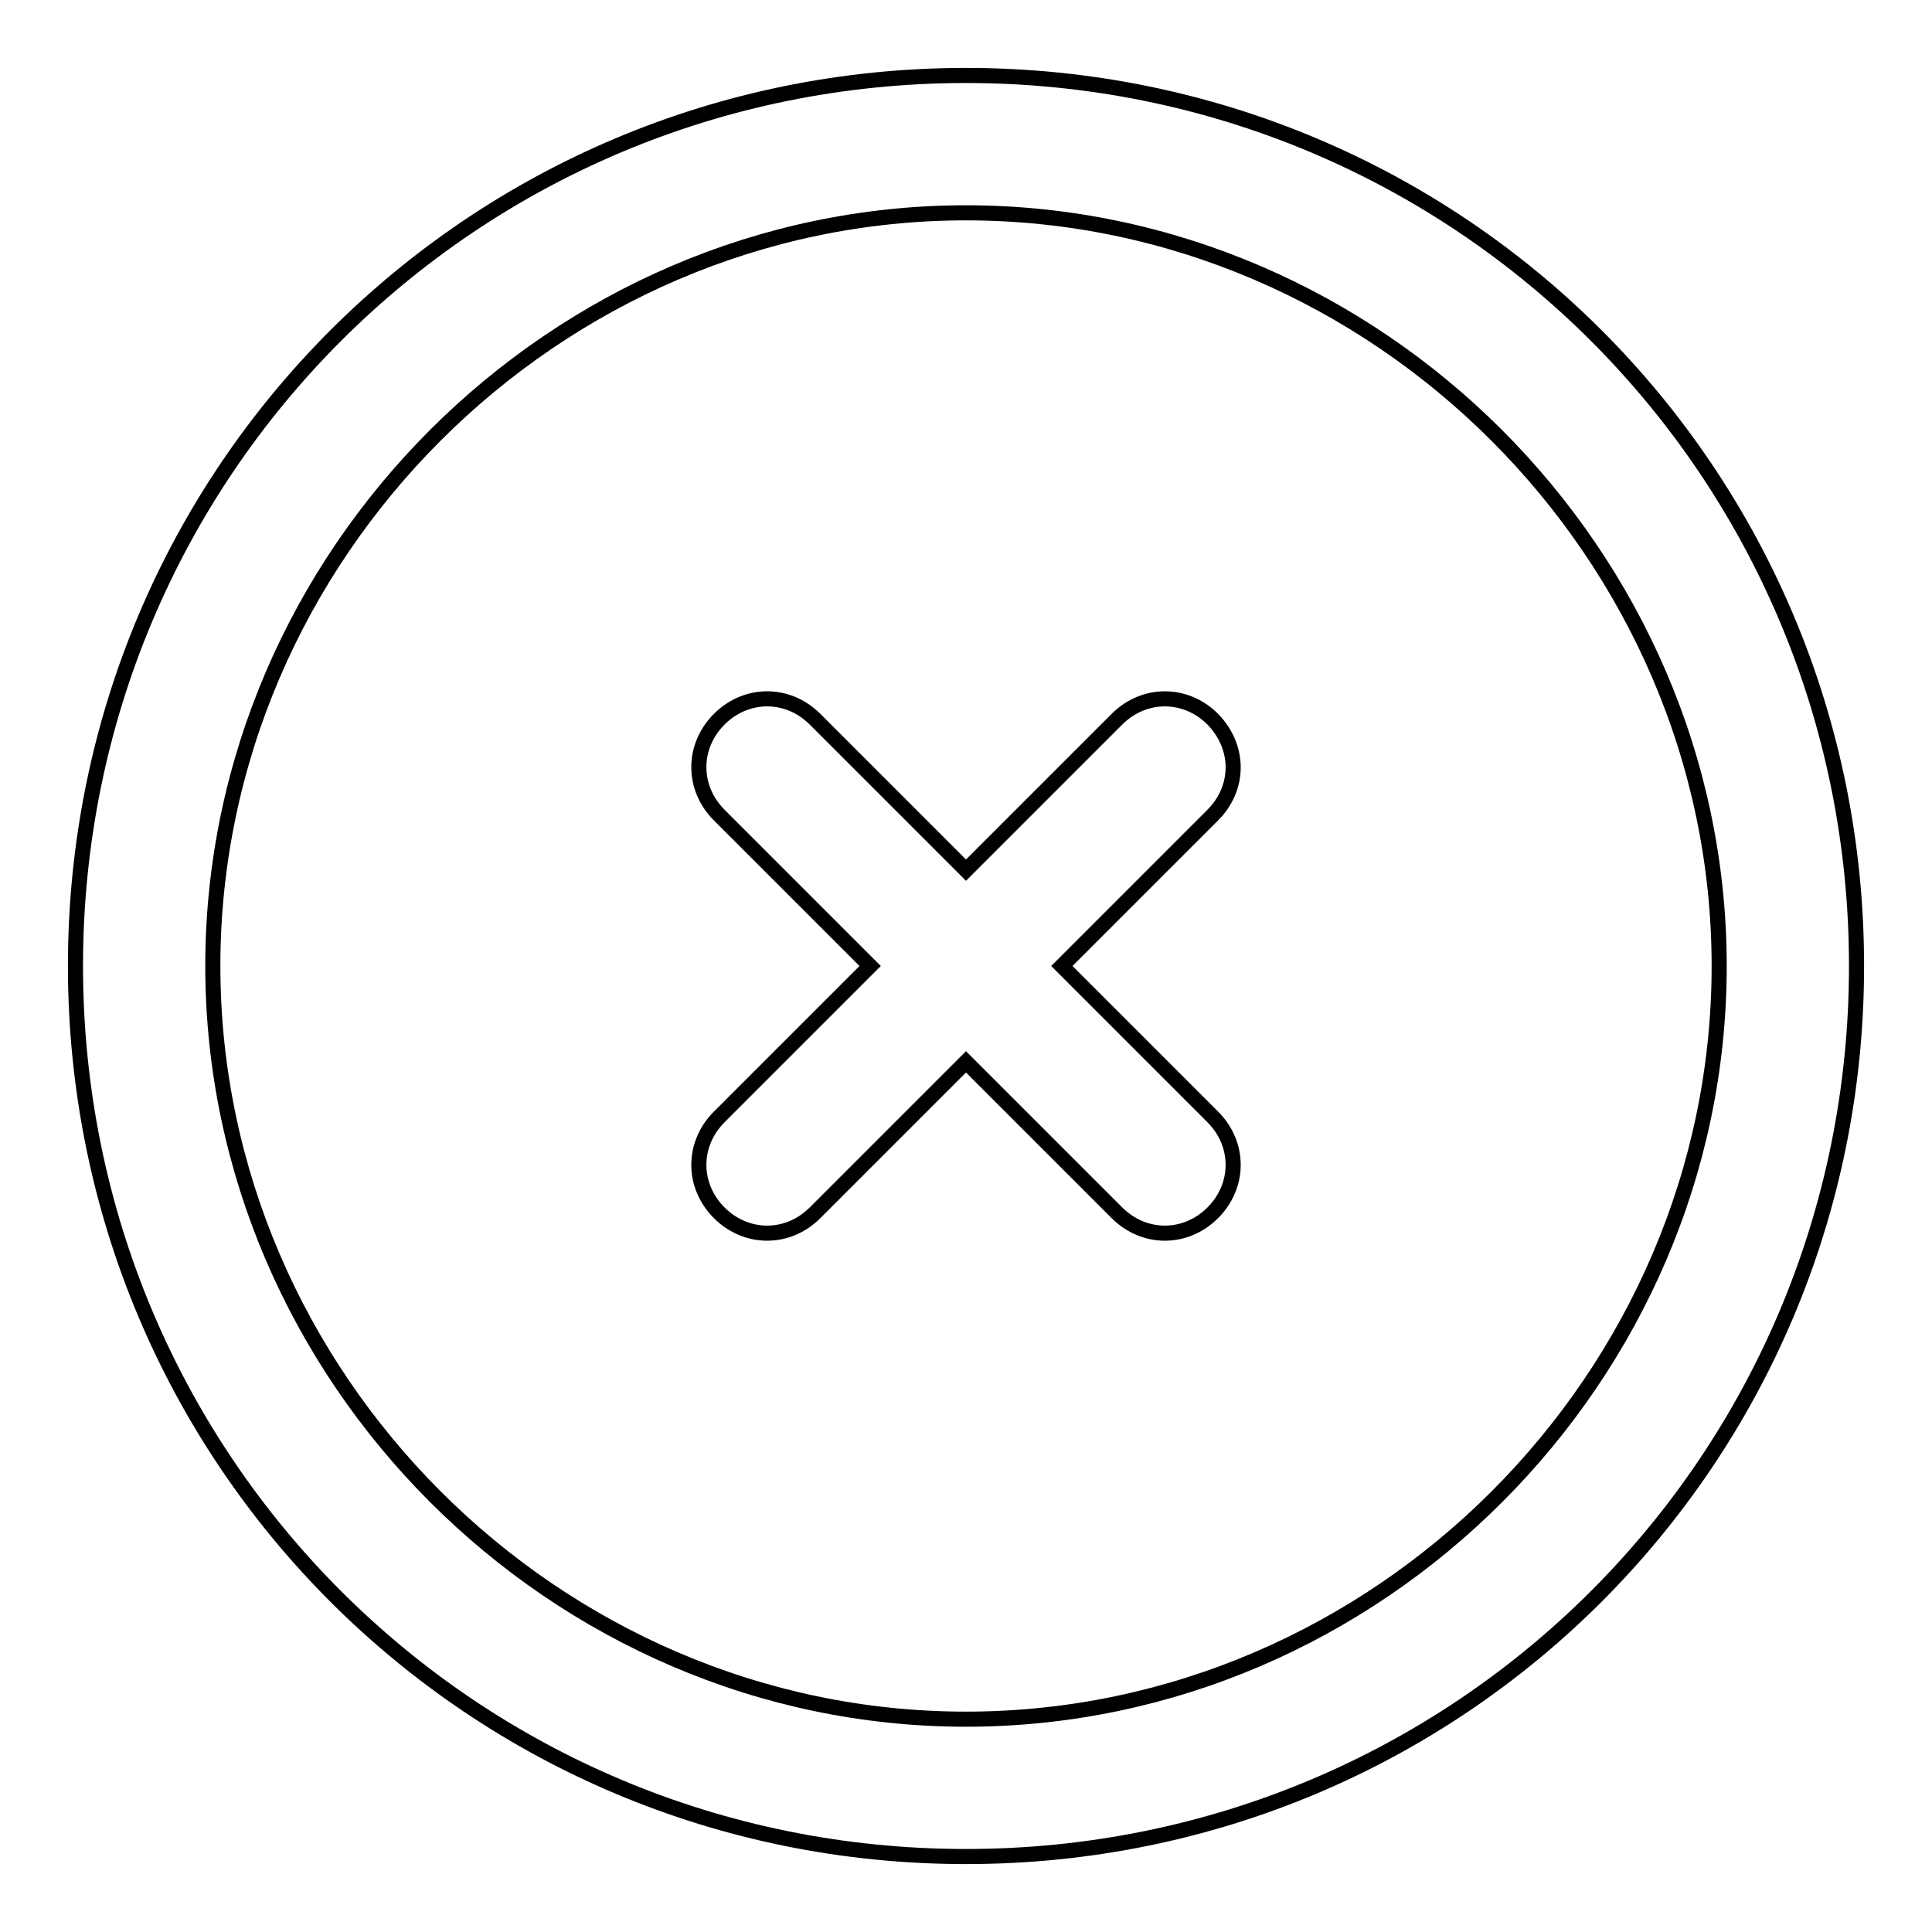
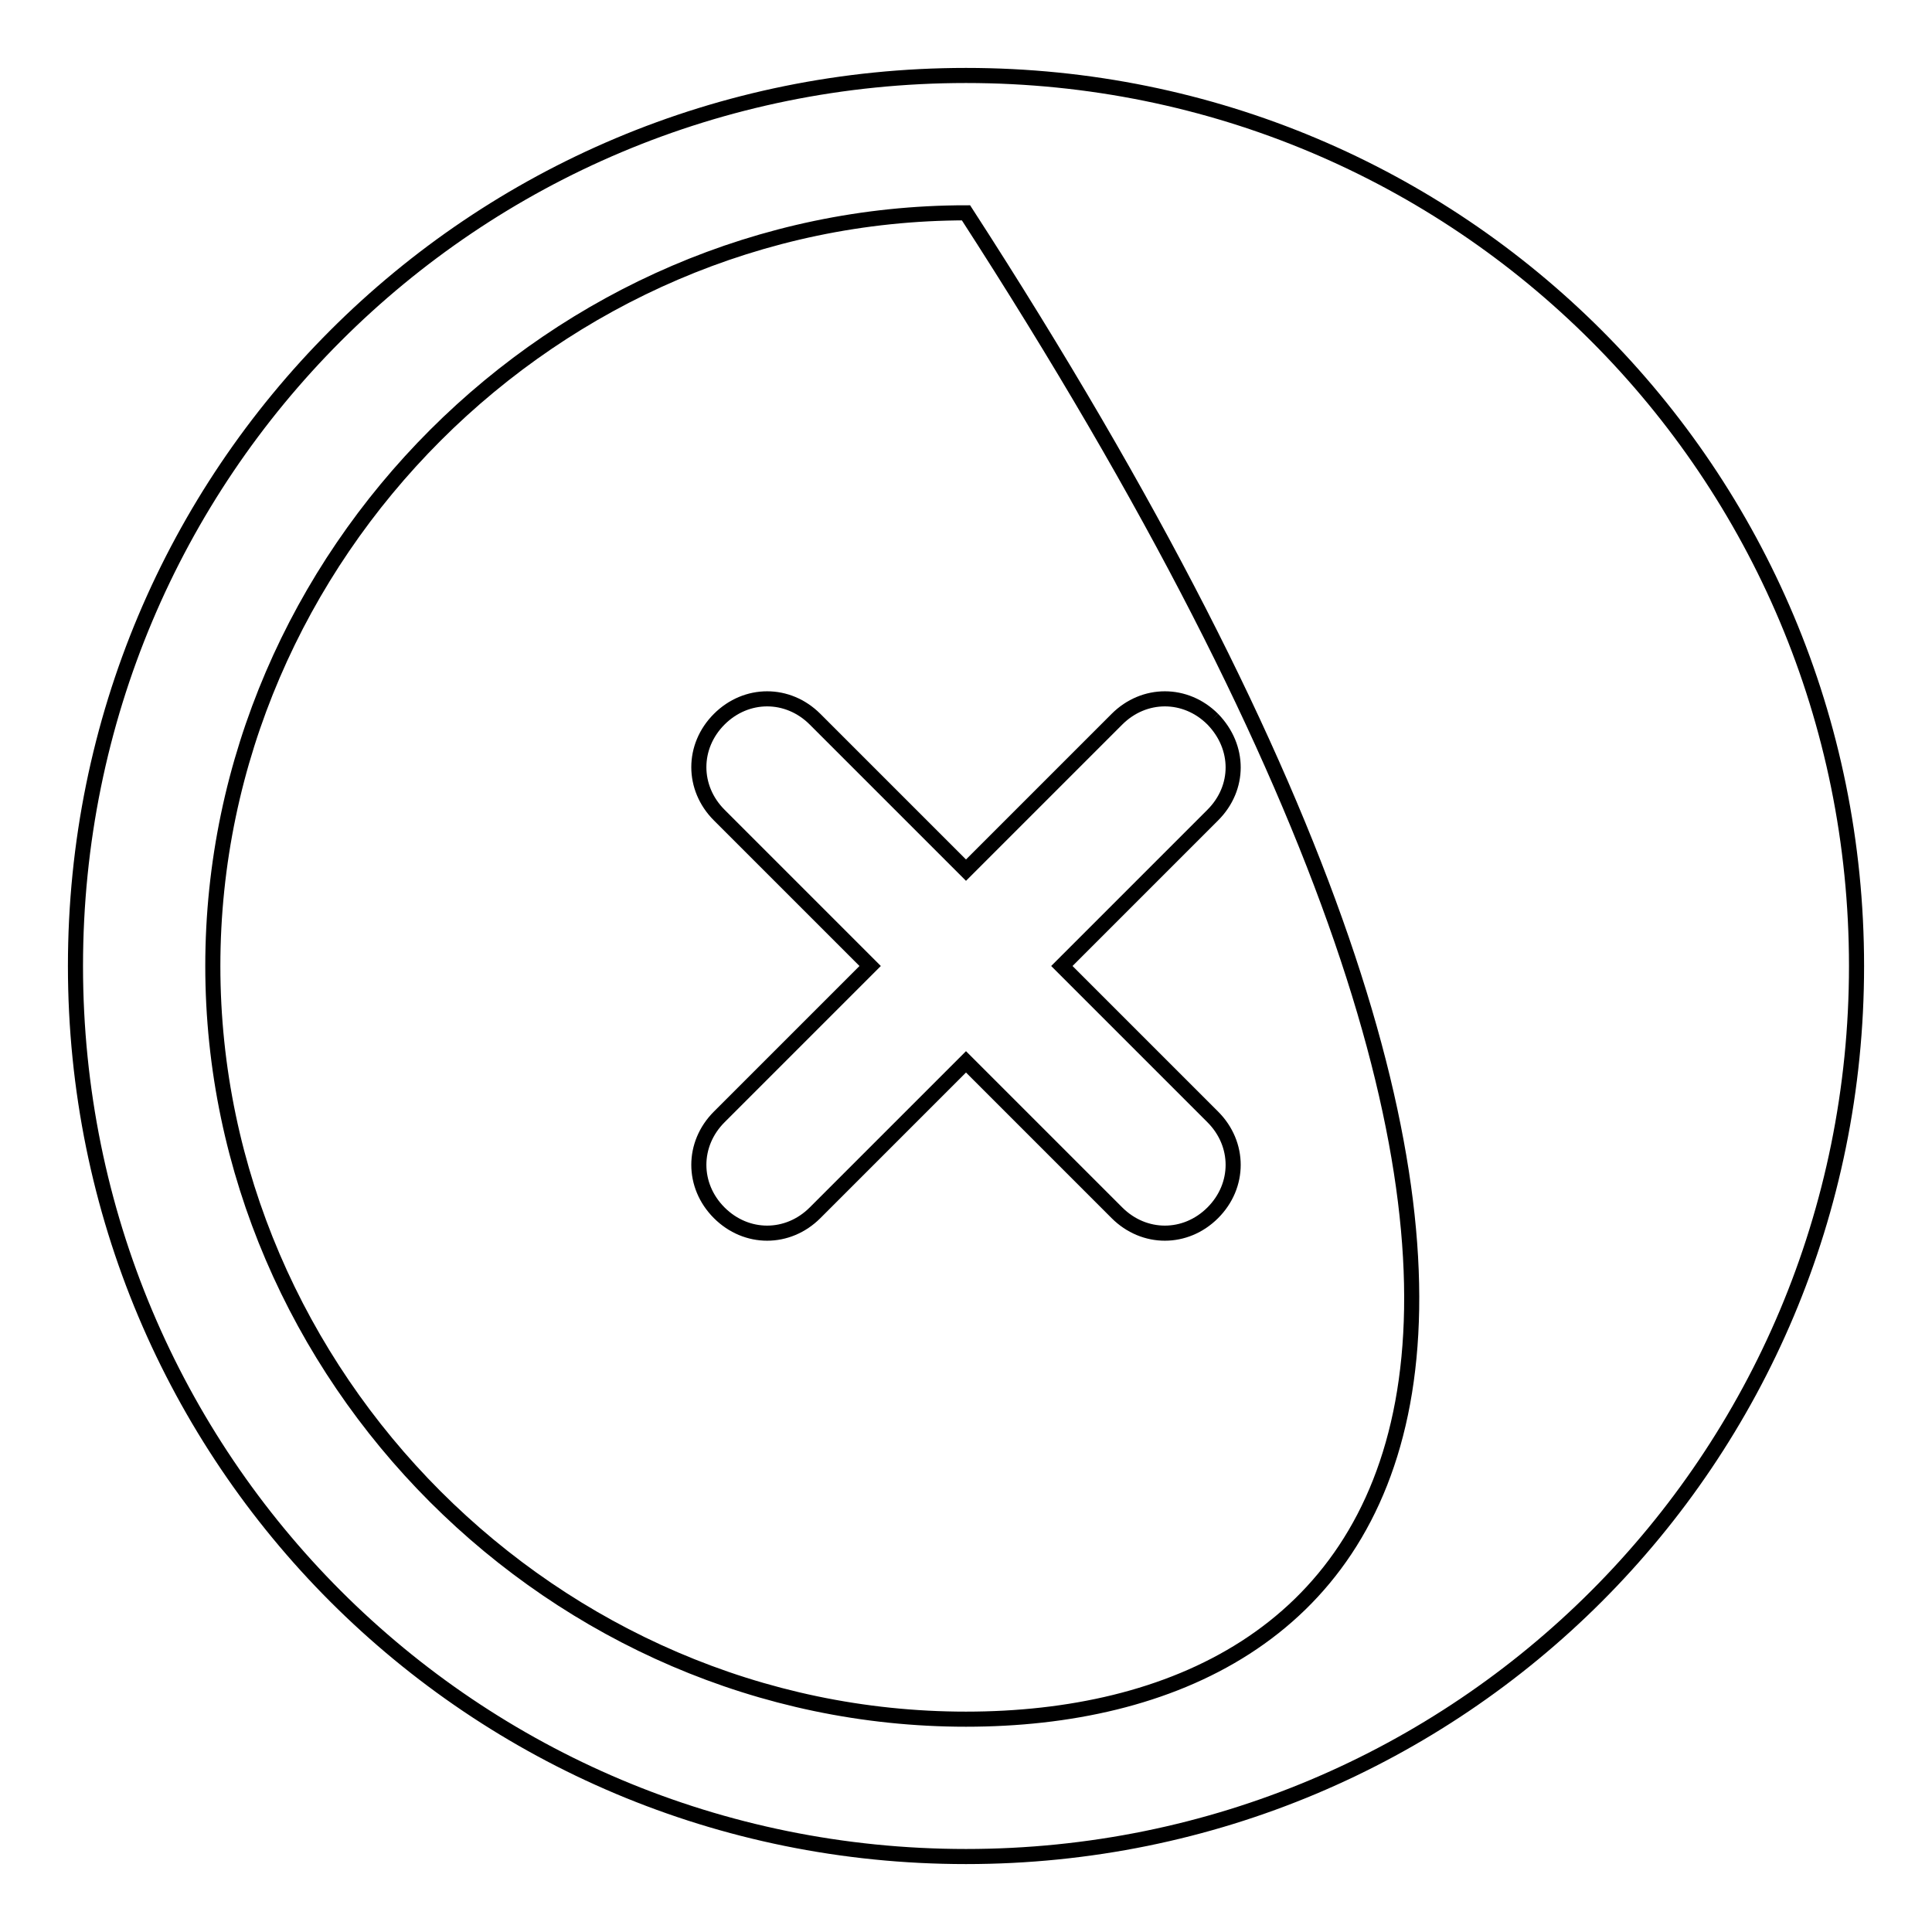
<svg xmlns="http://www.w3.org/2000/svg" version="1.1" x="0px" y="0px" viewBox="0 0 256 256" enable-background="new 0 0 256 256" xml:space="preserve">
  <g>
-     <path stroke-width="2" fill-opacity="0" stroke="#000000" d="M128,227.8c-54.5,0-99.8-45.4-99.8-99.8c0-54.5,45.4-99.8,99.8-99.8c54.5,0,99.8,45.4,99.8,99.8 C227.8,182.5,182.5,227.8,128,227.8 M128,10C62.6,10,10,62.6,10,128c0,65.4,52.6,118,118,118c65.4,0,118-52.6,118-118 C246,62.6,193.4,10,128,10 M160.7,95.3c-3.6-3.6-9.1-3.6-12.7,0l-20,20l-20-20c-3.6-3.6-9.1-3.6-12.7,0s-3.6,9.1,0,12.7l20,20 l-20,20c-3.6,3.6-3.6,9.1,0,12.7s9.1,3.6,12.7,0l20-20l20,20c3.6,3.6,9.1,3.6,12.7,0s3.6-9.1,0-12.7l-20-20l20-20 C164.3,104.4,164.3,99,160.7,95.3" />
+     <path stroke-width="2" fill-opacity="0" stroke="#000000" d="M128,227.8c-54.5,0-99.8-45.4-99.8-99.8c0-54.5,45.4-99.8,99.8-99.8C227.8,182.5,182.5,227.8,128,227.8 M128,10C62.6,10,10,62.6,10,128c0,65.4,52.6,118,118,118c65.4,0,118-52.6,118-118 C246,62.6,193.4,10,128,10 M160.7,95.3c-3.6-3.6-9.1-3.6-12.7,0l-20,20l-20-20c-3.6-3.6-9.1-3.6-12.7,0s-3.6,9.1,0,12.7l20,20 l-20,20c-3.6,3.6-3.6,9.1,0,12.7s9.1,3.6,12.7,0l20-20l20,20c3.6,3.6,9.1,3.6,12.7,0s3.6-9.1,0-12.7l-20-20l20-20 C164.3,104.4,164.3,99,160.7,95.3" />
  </g>
</svg>